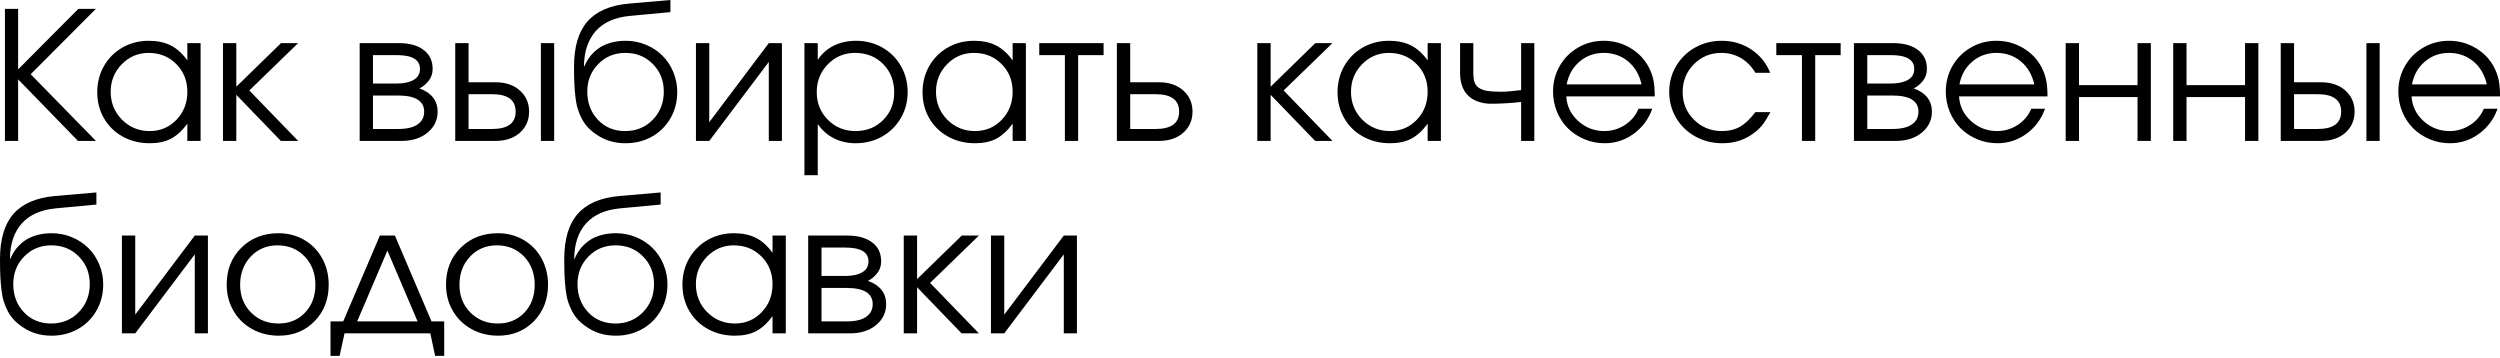
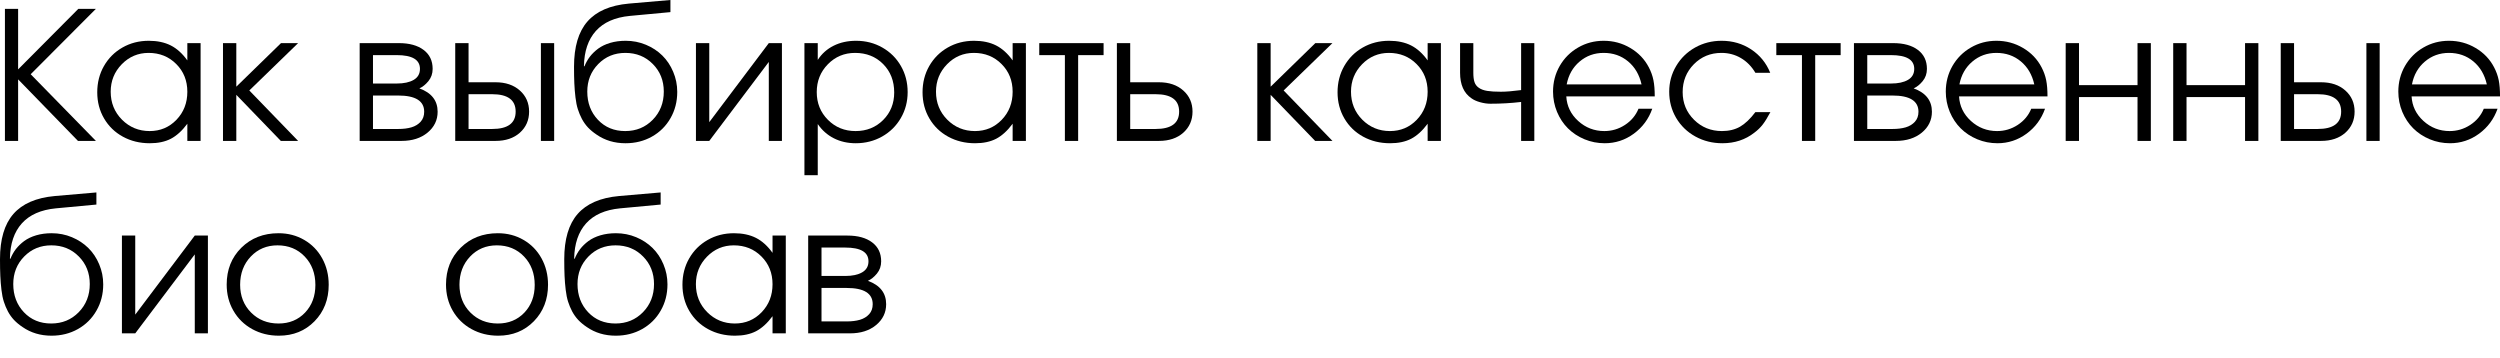
<svg xmlns="http://www.w3.org/2000/svg" width="825" height="118" viewBox="0 0 825 118" fill="none">
  <path d="M25.729 46.5C25.729 46.5 19.146 39.73 5.979 26.188C5.979 26.188 5.979 32.959 5.979 46.5C5.979 46.5 4.526 46.5 1.625 46.5C1.625 46.5 1.625 31.974 1.625 2.917C1.625 2.917 3.073 2.917 5.979 2.917C5.979 2.917 5.979 9.578 5.979 22.896C5.979 22.896 12.604 16.24 25.854 2.917C25.854 2.917 27.781 2.917 31.646 2.917C31.646 2.917 24.469 10.115 10.125 24.5C10.125 24.5 17.297 31.834 31.646 46.5C31.646 46.5 29.672 46.5 25.729 46.5Z" fill="black" />
  <path d="M66.197 14.229C66.197 14.229 66.197 24.989 66.197 46.5C66.197 46.5 64.738 46.5 61.822 46.5C61.822 46.5 61.822 44.614 61.822 40.833C60.113 43.14 58.301 44.791 56.384 45.791C54.478 46.776 52.16 47.27 49.426 47.27C46.144 47.27 43.186 46.547 40.551 45.104C37.91 43.661 35.842 41.656 34.342 39.083C32.842 36.515 32.092 33.64 32.092 30.458C32.092 27.265 32.827 24.375 34.301 21.791C35.785 19.198 37.822 17.161 40.405 15.687C42.998 14.203 45.894 13.458 49.092 13.458C51.91 13.458 54.332 13.974 56.363 15C58.389 16.031 60.207 17.677 61.822 19.937V14.229H66.197ZM49.03 17.458C45.572 17.458 42.618 18.708 40.176 21.208C37.743 23.708 36.53 26.729 36.53 30.27C36.53 33.911 37.769 36.989 40.259 39.5C42.759 42 45.801 43.25 49.384 43.25C52.894 43.25 55.847 42.01 58.238 39.52C60.623 37.036 61.822 33.958 61.822 30.291C61.822 26.614 60.597 23.557 58.155 21.125C55.722 18.682 52.681 17.458 49.03 17.458Z" fill="black" />
  <path d="M73.586 14.229C73.586 14.229 75.049 14.229 77.982 14.229C77.982 14.229 77.982 19.021 77.982 28.605C77.982 28.605 82.898 23.813 92.732 14.229C92.732 14.229 94.612 14.229 98.378 14.229C98.378 14.229 93.008 19.438 82.273 29.855C82.273 29.855 87.638 35.407 98.378 46.5C98.378 46.5 96.471 46.5 92.669 46.5C92.669 46.5 87.773 41.433 77.982 31.292C77.982 31.292 77.982 36.365 77.982 46.5C77.982 46.5 76.513 46.5 73.586 46.5C73.586 46.5 73.586 35.745 73.586 14.229Z" fill="black" />
  <path d="M123.085 31.521C123.085 31.521 123.085 35.203 123.085 42.563C123.085 42.563 125.846 42.563 131.377 42.563C133.07 42.563 134.533 42.386 135.773 42.021C137.023 41.646 138.033 41.032 138.814 40.167C139.59 39.308 139.981 38.209 139.981 36.875C139.981 33.308 137.111 31.521 131.377 31.521H123.085ZM142.773 22.73C142.773 24.287 142.304 25.636 141.377 26.771C140.445 27.896 139.45 28.698 138.398 29.167C142.408 30.625 144.419 33.198 144.419 36.875C144.419 39.641 143.304 41.938 141.085 43.771C138.877 45.594 136.012 46.5 132.502 46.5H118.689V14.229H131.627C135.085 14.229 137.804 14.979 139.794 16.48C141.778 17.969 142.773 20.052 142.773 22.73ZM138.585 22.73C138.585 19.703 136.028 18.188 130.919 18.188H123.085C123.085 18.188 123.085 21.313 123.085 27.563C123.085 27.563 125.695 27.563 130.919 27.563C133.278 27.563 135.148 27.162 136.523 26.355C137.898 25.552 138.585 24.344 138.585 22.73Z" fill="black" />
  <path d="M154.623 31.084C154.623 31.084 154.623 34.912 154.623 42.563C154.623 42.563 157.211 42.563 162.394 42.563C167.571 42.563 170.165 40.657 170.165 36.834C170.165 33 167.571 31.084 162.394 31.084H154.623ZM163.519 27.146C166.852 27.146 169.529 28.058 171.56 29.875C173.586 31.683 174.602 34 174.602 36.834C174.602 39.657 173.586 41.974 171.56 43.792C169.529 45.599 166.852 46.5 163.519 46.5H150.227V14.229H154.623V27.146H163.519ZM182.873 14.229V46.5H178.498V14.229H182.873Z" fill="black" />
  <path d="M221.241 4C221.241 4 216.772 4.417 207.845 5.25C202.928 5.724 199.189 7.375 196.637 10.208C194.095 13.042 192.782 16.917 192.699 21.833L192.866 21.896C193.324 20.745 193.918 19.682 194.657 18.708C195.407 17.74 196.324 16.849 197.407 16.042C198.501 15.24 199.824 14.604 201.366 14.146C202.918 13.688 204.626 13.458 206.491 13.458C208.834 13.458 211.058 13.896 213.157 14.771C215.251 15.646 217.058 16.833 218.574 18.333C220.084 19.823 221.282 21.615 222.157 23.708C223.043 25.792 223.491 28 223.491 30.333C223.491 33.531 222.746 36.417 221.262 39C219.788 41.583 217.746 43.615 215.137 45.083C212.538 46.542 209.637 47.271 206.428 47.271C202.803 47.271 199.616 46.323 196.866 44.417C195.767 43.682 194.824 42.896 194.032 42.062C193.251 41.219 192.584 40.281 192.032 39.25C191.491 38.208 191.043 37.146 190.699 36.062C190.35 34.979 190.084 33.677 189.907 32.146C189.725 30.62 189.6 29.094 189.532 27.562C189.459 26.037 189.428 24.188 189.428 22.021C189.428 15.453 190.897 10.479 193.845 7.104C196.803 3.719 201.35 1.745 207.491 1.188L221.241 0V4ZM206.324 43.25C209.949 43.25 212.975 42.01 215.407 39.521C217.834 37.036 219.053 33.938 219.053 30.229C219.053 26.594 217.845 23.557 215.428 21.125C213.022 18.682 210.001 17.458 206.366 17.458C202.793 17.458 199.808 18.688 197.407 21.146C195.001 23.604 193.803 26.635 193.803 30.229C193.803 33.953 194.975 37.057 197.324 39.542C199.668 42.016 202.668 43.25 206.324 43.25Z" fill="black" />
  <path d="M253.704 14.229C253.704 14.229 255.146 14.229 258.037 14.229C258.037 14.229 258.037 24.99 258.037 46.5C258.037 46.5 256.589 46.5 253.704 46.5C253.704 46.5 253.704 37.813 253.704 20.438C253.704 20.438 247.152 29.125 234.058 46.5C234.058 46.5 232.589 46.5 229.662 46.5C229.662 46.5 229.662 35.745 229.662 14.229C229.662 14.229 231.126 14.229 234.058 14.229C234.058 14.229 234.058 22.927 234.058 40.313C234.058 40.313 240.605 31.62 253.704 14.229Z" fill="black" />
  <path d="M265.462 14.229C265.462 14.229 266.926 14.229 269.858 14.229C269.858 14.229 269.858 16.078 269.858 19.77C271.192 17.718 272.942 16.156 275.108 15.083C277.275 14 279.744 13.458 282.525 13.458C285.692 13.458 288.572 14.203 291.171 15.687C293.764 17.161 295.806 19.187 297.296 21.77C298.78 24.354 299.525 27.229 299.525 30.395C299.525 33.52 298.775 36.375 297.275 38.958C295.775 41.541 293.712 43.578 291.087 45.062C288.473 46.531 285.577 47.27 282.4 47.27C279.733 47.27 277.327 46.729 275.192 45.645C273.051 44.562 271.275 42.995 269.858 40.937V57.812H265.462V14.229ZM282.171 17.458C278.629 17.458 275.634 18.708 273.192 21.208C270.744 23.708 269.525 26.77 269.525 30.395C269.525 34.02 270.754 37.073 273.212 39.541C275.671 42.015 278.712 43.25 282.337 43.25C285.973 43.25 289.009 42.036 291.442 39.604C293.869 37.177 295.087 34.145 295.087 30.52C295.087 26.718 293.869 23.593 291.442 21.145C289.009 18.687 285.921 17.458 282.171 17.458Z" fill="black" />
  <path d="M338.545 14.229C338.545 14.229 338.545 24.989 338.545 46.5C338.545 46.5 337.086 46.5 334.17 46.5C334.17 46.5 334.17 44.614 334.17 40.833C332.461 43.14 330.649 44.791 328.732 45.791C326.826 46.776 324.508 47.27 321.774 47.27C318.493 47.27 315.534 46.547 312.899 45.104C310.258 43.661 308.19 41.656 306.69 39.083C305.19 36.515 304.44 33.64 304.44 30.458C304.44 27.265 305.175 24.375 306.649 21.791C308.133 19.198 310.17 17.161 312.753 15.687C315.347 14.203 318.243 13.458 321.44 13.458C324.258 13.458 326.68 13.974 328.711 15C330.737 16.031 332.555 17.677 334.17 19.937V14.229H338.545ZM321.378 17.458C317.92 17.458 314.966 18.708 312.524 21.208C310.091 23.708 308.878 26.729 308.878 30.27C308.878 33.911 310.118 36.989 312.607 39.5C315.107 42 318.149 43.25 321.732 43.25C325.243 43.25 328.196 42.01 330.586 39.52C332.972 37.036 334.17 33.958 334.17 30.291C334.17 26.614 332.946 23.557 330.503 21.125C328.071 18.682 325.029 17.458 321.378 17.458Z" fill="black" />
  <path d="M364.184 18.188C364.184 18.188 361.382 18.188 355.788 18.188C355.788 18.188 355.788 27.625 355.788 46.5C355.788 46.5 354.33 46.5 351.413 46.5C351.413 46.5 351.413 37.063 351.413 18.188C351.413 18.188 348.59 18.188 342.955 18.188C342.955 18.188 342.955 16.87 342.955 14.229C342.955 14.229 350.028 14.229 364.184 14.229C364.184 14.229 364.184 15.552 364.184 18.188Z" fill="black" />
  <path d="M372.968 31.084C372.968 31.084 372.968 34.912 372.968 42.563C372.968 42.563 375.749 42.563 381.322 42.563C386.515 42.563 389.114 40.657 389.114 36.834C389.114 33 386.515 31.084 381.322 31.084H372.968ZM382.447 27.146C385.781 27.146 388.458 28.058 390.489 29.875C392.515 31.683 393.531 34 393.531 36.834C393.531 39.657 392.515 41.974 390.489 43.792C388.458 45.599 385.781 46.5 382.447 46.5H368.572V14.229H372.968V27.146H382.447Z" fill="black" />
  <path d="M414.914 14.229C414.914 14.229 416.378 14.229 419.31 14.229C419.31 14.229 419.31 19.021 419.31 28.605C419.31 28.605 424.227 23.813 434.06 14.229C434.06 14.229 435.94 14.229 439.706 14.229C439.706 14.229 434.336 19.438 423.602 29.855C423.602 29.855 428.966 35.407 439.706 46.5C439.706 46.5 437.799 46.5 433.997 46.5C433.997 46.5 429.102 41.433 419.31 31.292C419.31 31.292 419.31 36.365 419.31 46.5C419.31 46.5 417.841 46.5 414.914 46.5C414.914 46.5 414.914 35.745 414.914 14.229Z" fill="black" />
  <path d="M475.496 14.229C475.496 14.229 475.496 24.989 475.496 46.5C475.496 46.5 474.038 46.5 471.121 46.5C471.121 46.5 471.121 44.614 471.121 40.833C469.413 43.14 467.6 44.791 465.684 45.791C463.778 46.776 461.46 47.27 458.725 47.27C455.444 47.27 452.486 46.547 449.85 45.104C447.21 43.661 445.142 41.656 443.642 39.083C442.142 36.515 441.392 33.64 441.392 30.458C441.392 27.265 442.126 24.375 443.6 21.791C445.085 19.198 447.121 17.161 449.705 15.687C452.298 14.203 455.194 13.458 458.392 13.458C461.21 13.458 463.632 13.974 465.663 15C467.689 16.031 469.507 17.677 471.121 19.937V14.229H475.496ZM458.33 17.458C454.871 17.458 451.918 18.708 449.475 21.208C447.043 23.708 445.83 26.729 445.83 30.27C445.83 33.911 447.069 36.989 449.559 39.5C452.059 42 455.1 43.25 458.684 43.25C462.194 43.25 465.147 42.01 467.538 39.52C469.923 37.036 471.121 33.958 471.121 30.291C471.121 26.614 469.897 23.557 467.455 21.125C465.022 18.682 461.981 17.458 458.33 17.458Z" fill="black" />
  <path d="M506.324 14.229C506.324 14.229 506.324 24.99 506.324 46.5C506.324 46.5 504.871 46.5 501.97 46.5C501.97 46.5 501.97 42.219 501.97 33.646C498.704 34.037 495.313 34.23 491.803 34.23C490.746 34.23 489.621 34.063 488.428 33.73C487.23 33.396 486.272 32.959 485.553 32.417C483.063 30.709 481.824 27.912 481.824 24.021V14.229C481.824 14.229 483.282 14.229 486.199 14.229C486.199 14.229 486.199 17.495 486.199 24.021C486.199 25.313 486.329 26.349 486.595 27.125C486.855 27.891 487.345 28.516 488.053 29C488.761 29.49 489.678 29.823 490.803 30C491.928 30.183 493.417 30.271 495.282 30.271C496.99 30.271 499.22 30.094 501.97 29.73V14.229H506.324Z" fill="black" />
  <path d="M546.066 31.812C546.066 31.812 536.337 31.812 516.878 31.812C517.056 34.995 518.363 37.698 520.795 39.916C523.238 42.14 526.118 43.25 529.441 43.25C531.899 43.25 534.16 42.578 536.233 41.229C538.316 39.87 539.806 38.083 540.712 35.875H545.253C544.056 39.265 542.024 42.015 539.149 44.125C536.274 46.224 533.076 47.27 529.566 47.27C527.217 47.27 524.988 46.833 522.878 45.958C520.764 45.073 518.946 43.87 517.42 42.354C515.904 40.843 514.701 39.031 513.816 36.916C512.941 34.791 512.503 32.562 512.503 30.229C512.503 27.145 513.238 24.323 514.712 21.75C516.196 19.182 518.217 17.161 520.774 15.687C523.326 14.203 526.139 13.458 529.212 13.458C532.404 13.458 535.337 14.25 538.003 15.833C540.681 17.406 542.722 19.541 544.128 22.25C544.837 23.614 545.337 25.01 545.628 26.437C545.92 27.869 546.066 29.661 546.066 31.812ZM517.003 27.854H541.712C540.988 24.645 539.503 22.114 537.253 20.25C535.014 18.39 532.337 17.458 529.212 17.458C526.154 17.458 523.503 18.416 521.253 20.333C519.014 22.239 517.597 24.744 517.003 27.854Z" fill="black" />
  <path d="M579.276 37C579.276 37 580.927 37 584.234 37C583.302 38.75 582.453 40.12 581.693 41.104C580.927 42.093 580.005 42.989 578.922 43.791C575.963 46.114 572.453 47.27 568.401 47.27C565.135 47.27 562.156 46.526 559.463 45.041C556.781 43.557 554.672 41.515 553.13 38.916C551.599 36.307 550.838 33.427 550.838 30.27C550.838 27.187 551.599 24.364 553.13 21.791C554.656 19.208 556.739 17.177 559.38 15.687C562.031 14.203 564.948 13.458 568.13 13.458C571.765 13.458 575.026 14.411 577.901 16.312C580.776 18.218 582.864 20.786 584.172 24.02H579.276C578.026 21.911 576.432 20.291 574.505 19.166C572.588 18.031 570.443 17.458 568.068 17.458C564.469 17.458 561.432 18.708 558.963 21.208C556.505 23.708 555.276 26.77 555.276 30.395C555.276 33.995 556.526 37.036 559.026 39.52C561.536 42.01 564.609 43.25 568.234 43.25C570.536 43.25 572.531 42.77 574.213 41.812C575.89 40.843 577.578 39.239 579.276 37Z" fill="black" />
  <path d="M607.414 18.188C607.414 18.188 604.612 18.188 599.018 18.188C599.018 18.188 599.018 27.625 599.018 46.5C599.018 46.5 597.56 46.5 594.643 46.5C594.643 46.5 594.643 37.063 594.643 18.188C594.643 18.188 591.82 18.188 586.185 18.188C586.185 18.188 586.185 16.87 586.185 14.229C586.185 14.229 593.257 14.229 607.414 14.229C607.414 14.229 607.414 15.552 607.414 18.188Z" fill="black" />
  <path d="M616.198 31.521C616.198 31.521 616.198 35.203 616.198 42.563C616.198 42.563 618.958 42.563 624.49 42.563C626.182 42.563 627.646 42.386 628.886 42.021C630.136 41.646 631.146 41.032 631.927 40.167C632.703 39.308 633.094 38.209 633.094 36.875C633.094 33.308 630.224 31.521 624.49 31.521H616.198ZM635.886 22.73C635.886 24.287 635.417 25.636 634.49 26.771C633.557 27.896 632.563 28.698 631.511 29.167C635.521 30.625 637.531 33.198 637.531 36.875C637.531 39.641 636.417 41.938 634.198 43.771C631.99 45.594 629.125 46.5 625.615 46.5H611.802V14.229H624.74C628.198 14.229 630.917 14.979 632.906 16.48C634.891 17.969 635.886 20.052 635.886 22.73ZM631.698 22.73C631.698 19.703 629.141 18.188 624.031 18.188H616.198C616.198 18.188 616.198 21.313 616.198 27.563C616.198 27.563 618.807 27.563 624.031 27.563C626.391 27.563 628.261 27.162 629.636 26.355C631.011 25.552 631.698 24.344 631.698 22.73Z" fill="black" />
  <path d="M675.673 31.812C675.673 31.812 665.944 31.812 646.486 31.812C646.663 34.995 647.97 37.698 650.403 39.916C652.845 42.14 655.725 43.25 659.048 43.25C661.507 43.25 663.767 42.578 665.84 41.229C667.923 39.87 669.413 38.083 670.319 35.875H674.861C673.663 39.265 671.632 42.015 668.757 44.125C665.882 46.224 662.684 47.27 659.173 47.27C656.824 47.27 654.595 46.833 652.486 45.958C650.371 45.073 648.554 43.87 647.028 42.354C645.512 40.843 644.309 39.031 643.423 36.916C642.548 34.791 642.111 32.562 642.111 30.229C642.111 27.145 642.845 24.323 644.319 21.75C645.804 19.182 647.824 17.161 650.382 15.687C652.934 14.203 655.746 13.458 658.819 13.458C662.012 13.458 664.944 14.25 667.611 15.833C670.288 17.406 672.33 19.541 673.736 22.25C674.444 23.614 674.944 25.01 675.236 26.437C675.528 27.869 675.673 29.661 675.673 31.812ZM646.611 27.854H671.319C670.595 24.645 669.111 22.114 666.861 20.25C664.621 18.39 661.944 17.458 658.819 17.458C655.762 17.458 653.111 18.416 650.861 20.333C648.621 22.239 647.205 24.744 646.611 27.854Z" fill="black" />
  <path d="M709.779 46.5C709.779 46.5 708.31 46.5 705.383 46.5C705.383 46.5 705.383 41.683 705.383 32.042C705.383 32.042 698.946 32.042 686.071 32.042C686.071 32.042 686.071 36.865 686.071 46.5C686.071 46.5 684.602 46.5 681.675 46.5C681.675 46.5 681.675 35.745 681.675 14.229C681.675 14.229 683.138 14.229 686.071 14.229C686.071 14.229 686.071 18.849 686.071 28.084C686.071 28.084 692.508 28.084 705.383 28.084C705.383 28.084 705.383 23.469 705.383 14.229C705.383 14.229 706.847 14.229 709.779 14.229C709.779 14.229 709.779 24.99 709.779 46.5Z" fill="black" />
  <path d="M745.262 46.5C745.262 46.5 743.794 46.5 740.867 46.5C740.867 46.5 740.867 41.683 740.867 32.042C740.867 32.042 734.429 32.042 721.554 32.042C721.554 32.042 721.554 36.865 721.554 46.5C721.554 46.5 720.085 46.5 717.158 46.5C717.158 46.5 717.158 35.745 717.158 14.229C717.158 14.229 718.622 14.229 721.554 14.229C721.554 14.229 721.554 18.849 721.554 28.084C721.554 28.084 727.992 28.084 740.867 28.084C740.867 28.084 740.867 23.469 740.867 14.229C740.867 14.229 742.33 14.229 745.262 14.229C745.262 14.229 745.262 24.99 745.262 46.5Z" fill="black" />
  <path d="M757.038 31.084C757.038 31.084 757.038 34.912 757.038 42.563C757.038 42.563 759.626 42.563 764.809 42.563C769.986 42.563 772.58 40.657 772.58 36.834C772.58 33 769.986 31.084 764.809 31.084H757.038ZM765.934 27.146C769.267 27.146 771.944 28.058 773.975 29.875C776.001 31.683 777.017 34 777.017 36.834C777.017 39.657 776.001 41.974 773.975 43.792C771.944 45.599 769.267 46.5 765.934 46.5H752.642V14.229H757.038V27.146H765.934ZM785.288 14.229V46.5H780.913V14.229H785.288Z" fill="black" />
  <path d="M825.01 31.812C825.01 31.812 815.281 31.812 795.822 31.812C795.999 34.995 797.307 37.698 799.739 39.916C802.182 42.14 805.062 43.25 808.385 43.25C810.843 43.25 813.104 42.578 815.176 41.229C817.26 39.87 818.749 38.083 819.656 35.875H824.197C822.999 39.265 820.968 42.015 818.093 44.125C815.218 46.224 812.02 47.27 808.51 47.27C806.161 47.27 803.932 46.833 801.822 45.958C799.708 45.073 797.89 43.87 796.364 42.354C794.848 40.843 793.645 39.031 792.76 36.916C791.885 34.791 791.447 32.562 791.447 30.229C791.447 27.145 792.182 24.323 793.656 21.75C795.14 19.182 797.161 17.161 799.718 15.687C802.27 14.203 805.083 13.458 808.156 13.458C811.348 13.458 814.281 14.25 816.947 15.833C819.624 17.406 821.666 19.541 823.072 22.25C823.781 23.614 824.281 25.01 824.572 26.437C824.864 27.869 825.01 29.661 825.01 31.812ZM795.947 27.854H820.656C819.932 24.645 818.447 22.114 816.197 20.25C813.958 18.39 811.281 17.458 808.156 17.458C805.098 17.458 802.447 18.416 800.197 20.333C797.958 22.239 796.541 24.744 795.947 27.854Z" fill="black" />
  <path d="M31.812 67.506C31.812 67.506 27.344 67.922 18.417 68.756C13.5 69.23 9.76 70.881 7.208 73.714C4.667 76.547 3.354 80.422 3.271 85.339L3.438 85.402C3.896 84.251 4.49 83.188 5.229 82.214C5.979 81.245 6.896 80.355 7.979 79.547C9.073 78.745 10.396 78.11 11.938 77.652C13.49 77.193 15.198 76.964 17.062 76.964C19.406 76.964 21.63 77.402 23.729 78.277C25.823 79.152 27.63 80.339 29.146 81.839C30.656 83.329 31.854 85.12 32.729 87.214C33.615 89.297 34.062 91.506 34.062 93.839C34.062 97.037 33.318 99.922 31.833 102.506C30.359 105.089 28.318 107.12 25.708 108.589C23.109 110.048 20.208 110.777 17 110.777C13.375 110.777 10.188 109.829 7.438 107.923C6.339 107.188 5.396 106.402 4.604 105.568C3.823 104.725 3.156 103.787 2.604 102.756C2.062 101.714 1.615 100.652 1.271 99.568C0.922 98.485 0.656 97.183 0.479 95.652C0.297 94.126 0.172 92.6 0.104 91.068C0.031 89.542 0 87.693 0 85.527C0 78.959 1.469 73.985 4.417 70.61C7.375 67.225 11.922 65.251 18.062 64.693L31.812 63.506V67.506ZM16.896 106.756C20.521 106.756 23.547 105.516 25.979 103.027C28.406 100.542 29.625 97.443 29.625 93.735C29.625 90.1 28.417 87.063 26 84.631C23.594 82.188 20.573 80.964 16.938 80.964C13.365 80.964 10.38 82.193 7.979 84.652C5.573 87.11 4.375 90.141 4.375 93.735C4.375 97.459 5.547 100.563 7.896 103.048C10.24 105.521 13.24 106.756 16.896 106.756Z" fill="black" />
  <path d="M64.276 77.735C64.276 77.735 65.718 77.735 68.609 77.735C68.609 77.735 68.609 88.496 68.609 110.006C68.609 110.006 67.161 110.006 64.276 110.006C64.276 110.006 64.276 101.319 64.276 83.944C64.276 83.944 57.724 92.631 44.63 110.006C44.63 110.006 43.161 110.006 40.234 110.006C40.234 110.006 40.234 99.251 40.234 77.735C40.234 77.735 41.697 77.735 44.63 77.735C44.63 77.735 44.63 86.433 44.63 103.819C44.63 103.819 51.177 95.126 64.276 77.735Z" fill="black" />
  <path d="M91.909 76.965C95.045 76.965 97.873 77.704 100.389 79.173C102.915 80.632 104.894 82.663 106.326 85.257C107.753 87.856 108.472 90.757 108.472 93.965C108.472 98.798 106.915 102.814 103.805 106.007C100.691 109.189 96.769 110.777 92.034 110.777C88.784 110.777 85.836 110.048 83.201 108.59C80.576 107.132 78.519 105.121 77.034 102.548C75.545 99.981 74.805 97.1 74.805 93.902C74.805 89.001 76.415 84.954 79.638 81.757C82.873 78.564 86.961 76.965 91.909 76.965ZM91.576 80.965C88.034 80.965 85.086 82.204 82.743 84.673C80.409 87.147 79.243 90.246 79.243 93.965C79.243 97.647 80.441 100.704 82.847 103.132C85.248 105.548 88.269 106.757 91.909 106.757C95.461 106.757 98.378 105.564 100.659 103.173C102.935 100.772 104.076 97.725 104.076 94.027C104.076 90.225 102.899 87.1 100.555 84.652C98.206 82.194 95.211 80.965 91.576 80.965Z" fill="black" />
-   <path d="M142.006 110.006C142.006 110.006 132.569 110.006 113.694 110.006C113.694 110.006 113.152 112.485 112.069 117.444C112.069 117.444 111.069 117.444 109.069 117.444C109.069 117.444 109.069 113.652 109.069 106.069C109.069 106.069 110.465 106.069 113.256 106.069C113.256 106.069 117.288 96.626 125.361 77.735C125.361 77.735 127.012 77.735 130.319 77.735C130.319 77.735 134.345 87.183 142.402 106.069C142.402 106.069 143.798 106.069 146.59 106.069C146.59 106.069 146.59 109.86 146.59 117.444C146.59 117.444 145.59 117.444 143.59 117.444C143.59 117.444 143.058 114.965 142.006 110.006ZM137.798 106.069C137.798 106.069 134.475 98.277 127.84 82.694C127.84 82.694 124.512 90.485 117.861 106.069C117.861 106.069 124.506 106.069 137.798 106.069Z" fill="black" />
  <path d="M164.287 76.965C167.423 76.965 170.251 77.704 172.766 79.173C175.292 80.632 177.272 82.663 178.704 85.257C180.131 87.856 180.85 90.757 180.85 93.965C180.85 98.798 179.292 102.814 176.183 106.007C173.069 109.189 169.147 110.777 164.412 110.777C161.162 110.777 158.214 110.048 155.579 108.59C152.954 107.132 150.897 105.121 149.412 102.548C147.923 99.981 147.183 97.1 147.183 93.902C147.183 89.001 148.792 84.954 152.016 81.757C155.251 78.564 159.339 76.965 164.287 76.965ZM163.954 80.965C160.412 80.965 157.464 82.204 155.121 84.673C152.787 87.147 151.621 90.246 151.621 93.965C151.621 97.647 152.819 100.704 155.225 103.132C157.626 105.548 160.647 106.757 164.287 106.757C167.839 106.757 170.756 105.564 173.037 103.173C175.313 100.772 176.454 97.725 176.454 94.027C176.454 90.225 175.277 87.1 172.933 84.652C170.584 82.194 167.589 80.965 163.954 80.965Z" fill="black" />
  <path d="M218.015 67.506C218.015 67.506 213.546 67.922 204.619 68.756C199.702 69.23 195.963 70.881 193.41 73.714C190.869 76.547 189.556 80.422 189.473 85.339L189.64 85.402C190.098 84.251 190.692 83.188 191.431 82.214C192.181 81.245 193.098 80.355 194.181 79.547C195.275 78.745 196.598 78.11 198.14 77.652C199.692 77.193 201.4 76.964 203.265 76.964C205.608 76.964 207.832 77.402 209.931 78.277C212.025 79.152 213.832 80.339 215.348 81.839C216.858 83.329 218.056 85.12 218.931 87.214C219.817 89.297 220.265 91.506 220.265 93.839C220.265 97.037 219.52 99.922 218.035 102.506C216.562 105.089 214.52 107.12 211.91 108.589C209.312 110.048 206.41 110.777 203.202 110.777C199.577 110.777 196.39 109.829 193.64 107.923C192.541 107.188 191.598 106.402 190.806 105.568C190.025 104.725 189.358 103.787 188.806 102.756C188.265 101.714 187.817 100.652 187.473 99.568C187.124 98.485 186.858 97.183 186.681 95.652C186.499 94.126 186.374 92.6 186.306 91.068C186.233 89.542 186.202 87.693 186.202 85.527C186.202 78.959 187.671 73.985 190.619 70.61C193.577 67.225 198.124 65.251 204.265 64.693L218.015 63.506V67.506ZM203.098 106.756C206.723 106.756 209.749 105.516 212.181 103.027C214.608 100.542 215.827 97.443 215.827 93.735C215.827 90.1 214.619 87.063 212.202 84.631C209.796 82.188 206.775 80.964 203.14 80.964C199.567 80.964 196.582 82.193 194.181 84.652C191.775 87.11 190.577 90.141 190.577 93.735C190.577 97.459 191.749 100.563 194.098 103.048C196.442 105.521 199.442 106.756 203.098 106.756Z" fill="black" />
  <path d="M259.311 77.736C259.311 77.736 259.311 88.496 259.311 110.007C259.311 110.007 257.853 110.007 254.936 110.007C254.936 110.007 254.936 108.121 254.936 104.34C253.228 106.647 251.415 108.298 249.499 109.298C247.592 110.283 245.275 110.777 242.54 110.777C239.259 110.777 236.301 110.053 233.665 108.611C231.025 107.168 228.957 105.163 227.457 102.59C225.957 100.022 225.207 97.147 225.207 93.965C225.207 90.772 225.941 87.882 227.415 85.298C228.9 82.704 230.936 80.668 233.52 79.194C236.113 77.71 239.009 76.965 242.207 76.965C245.025 76.965 247.447 77.481 249.478 78.507C251.504 79.538 253.322 81.184 254.936 83.444V77.736H259.311ZM242.145 80.965C238.686 80.965 235.733 82.215 233.29 84.715C230.858 87.215 229.645 90.236 229.645 93.777C229.645 97.418 230.884 100.496 233.374 103.007C235.874 105.507 238.915 106.757 242.499 106.757C246.009 106.757 248.962 105.517 251.353 103.027C253.738 100.543 254.936 97.465 254.936 93.798C254.936 90.121 253.712 87.064 251.27 84.632C248.837 82.189 245.796 80.965 242.145 80.965Z" fill="black" />
  <path d="M271.097 95.027C271.097 95.027 271.097 98.709 271.097 106.069C271.097 106.069 273.857 106.069 279.388 106.069C281.081 106.069 282.544 105.892 283.784 105.527C285.034 105.152 286.044 104.537 286.826 103.673C287.602 102.813 287.992 101.715 287.992 100.381C287.992 96.814 285.123 95.027 279.388 95.027H271.097ZM290.784 86.235C290.784 87.793 290.315 89.142 289.388 90.277C288.456 91.402 287.461 92.204 286.409 92.673C290.419 94.131 292.43 96.704 292.43 100.381C292.43 103.147 291.315 105.444 289.097 107.277C286.888 109.1 284.024 110.006 280.513 110.006H266.701V77.735H279.638C283.097 77.735 285.815 78.485 287.805 79.985C289.789 81.475 290.784 83.558 290.784 86.235ZM286.597 86.235C286.597 83.209 284.039 81.694 278.93 81.694H271.097C271.097 81.694 271.097 84.819 271.097 91.069C271.097 91.069 273.706 91.069 278.93 91.069C281.289 91.069 283.159 90.668 284.534 89.86C285.909 89.058 286.597 87.85 286.597 86.235Z" fill="black" />
-   <path d="M298.238 77.735C298.238 77.735 299.702 77.735 302.634 77.735C302.634 77.735 302.634 82.527 302.634 92.11C302.634 92.11 307.551 87.319 317.384 77.735C317.384 77.735 319.264 77.735 323.03 77.735C323.03 77.735 317.66 82.944 306.926 93.36C306.926 93.36 312.29 98.912 323.03 110.006C323.03 110.006 321.124 110.006 317.322 110.006C317.322 110.006 312.426 104.938 302.634 94.798C302.634 94.798 302.634 99.871 302.634 110.006C302.634 110.006 301.165 110.006 298.238 110.006C298.238 110.006 298.238 99.251 298.238 77.735Z" fill="black" />
-   <path d="M351.053 77.735C351.053 77.735 352.496 77.735 355.386 77.735C355.386 77.735 355.386 88.496 355.386 110.006C355.386 110.006 353.938 110.006 351.053 110.006C351.053 110.006 351.053 101.319 351.053 83.944C351.053 83.944 344.501 92.631 331.407 110.006C331.407 110.006 329.938 110.006 327.011 110.006C327.011 110.006 327.011 99.251 327.011 77.735C327.011 77.735 328.475 77.735 331.407 77.735C331.407 77.735 331.407 86.433 331.407 103.819C331.407 103.819 337.954 95.126 351.053 77.735Z" fill="black" />
</svg>